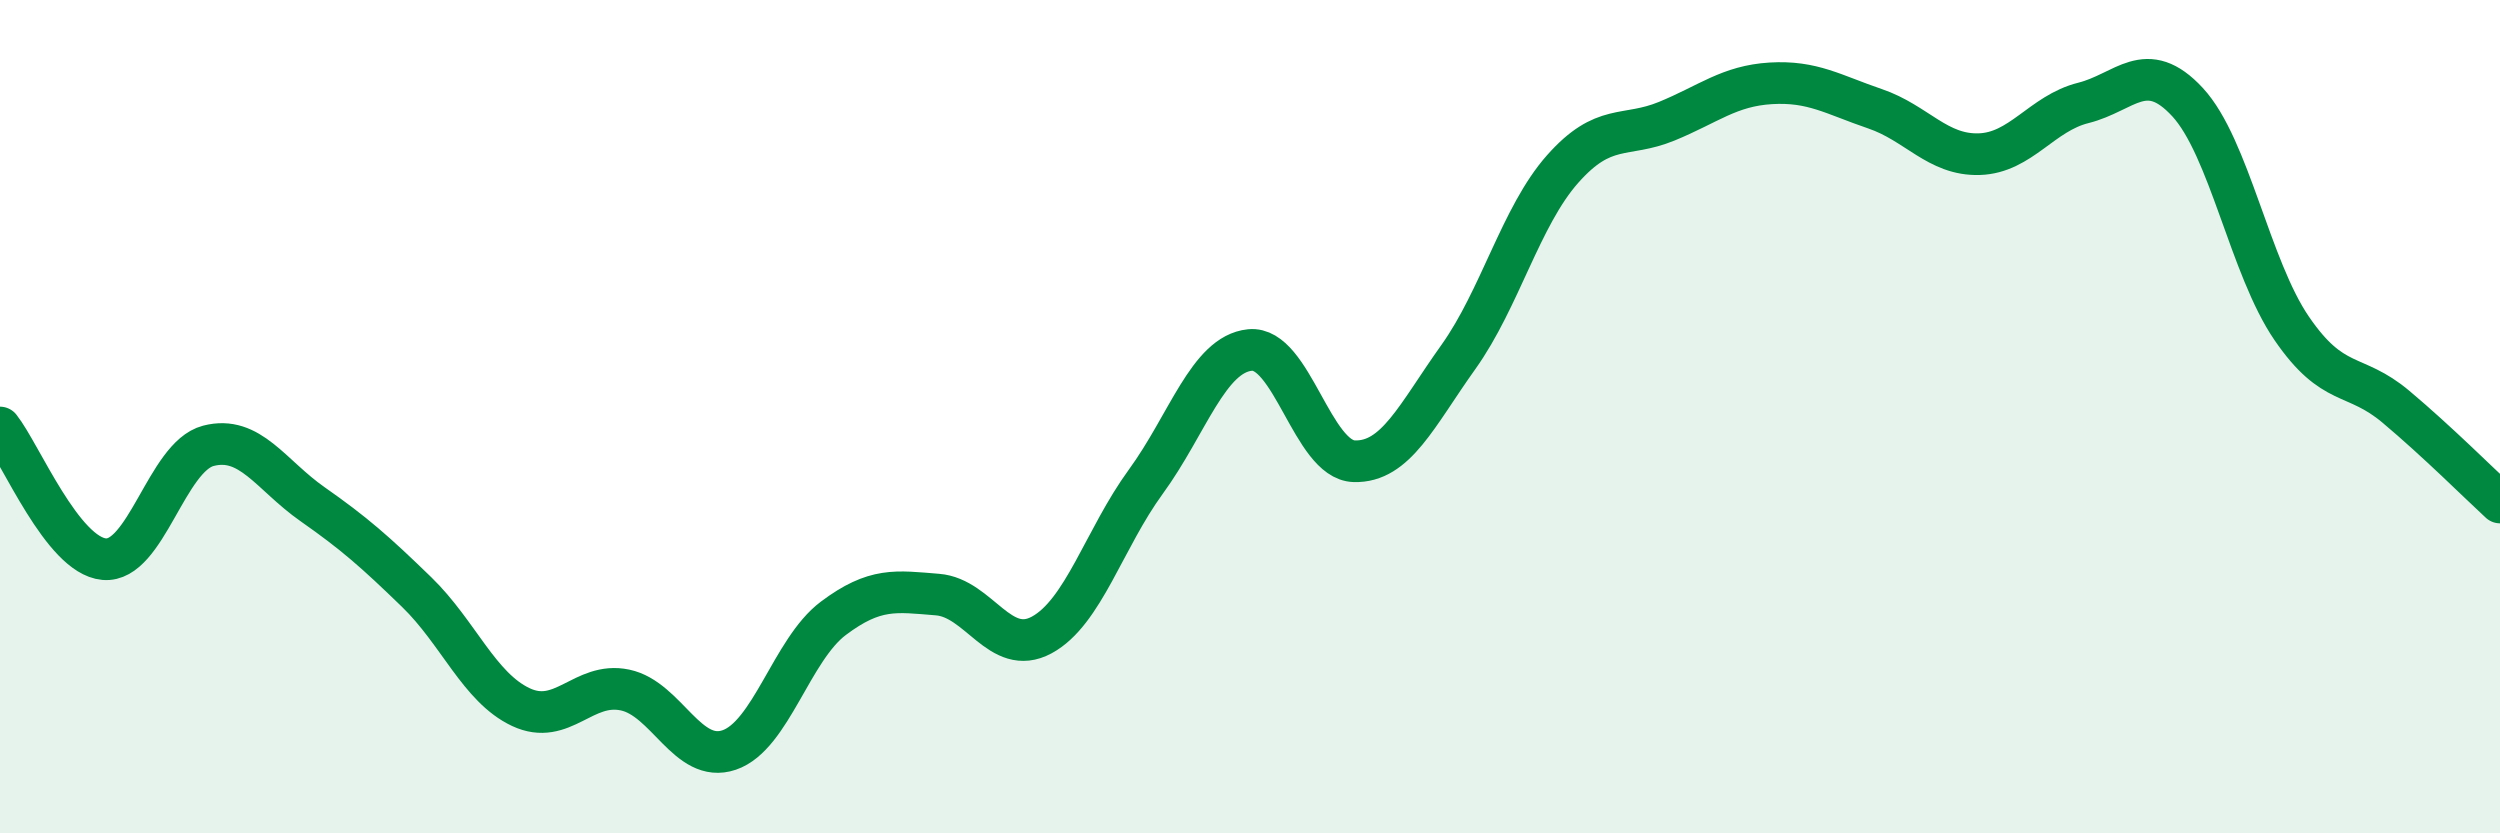
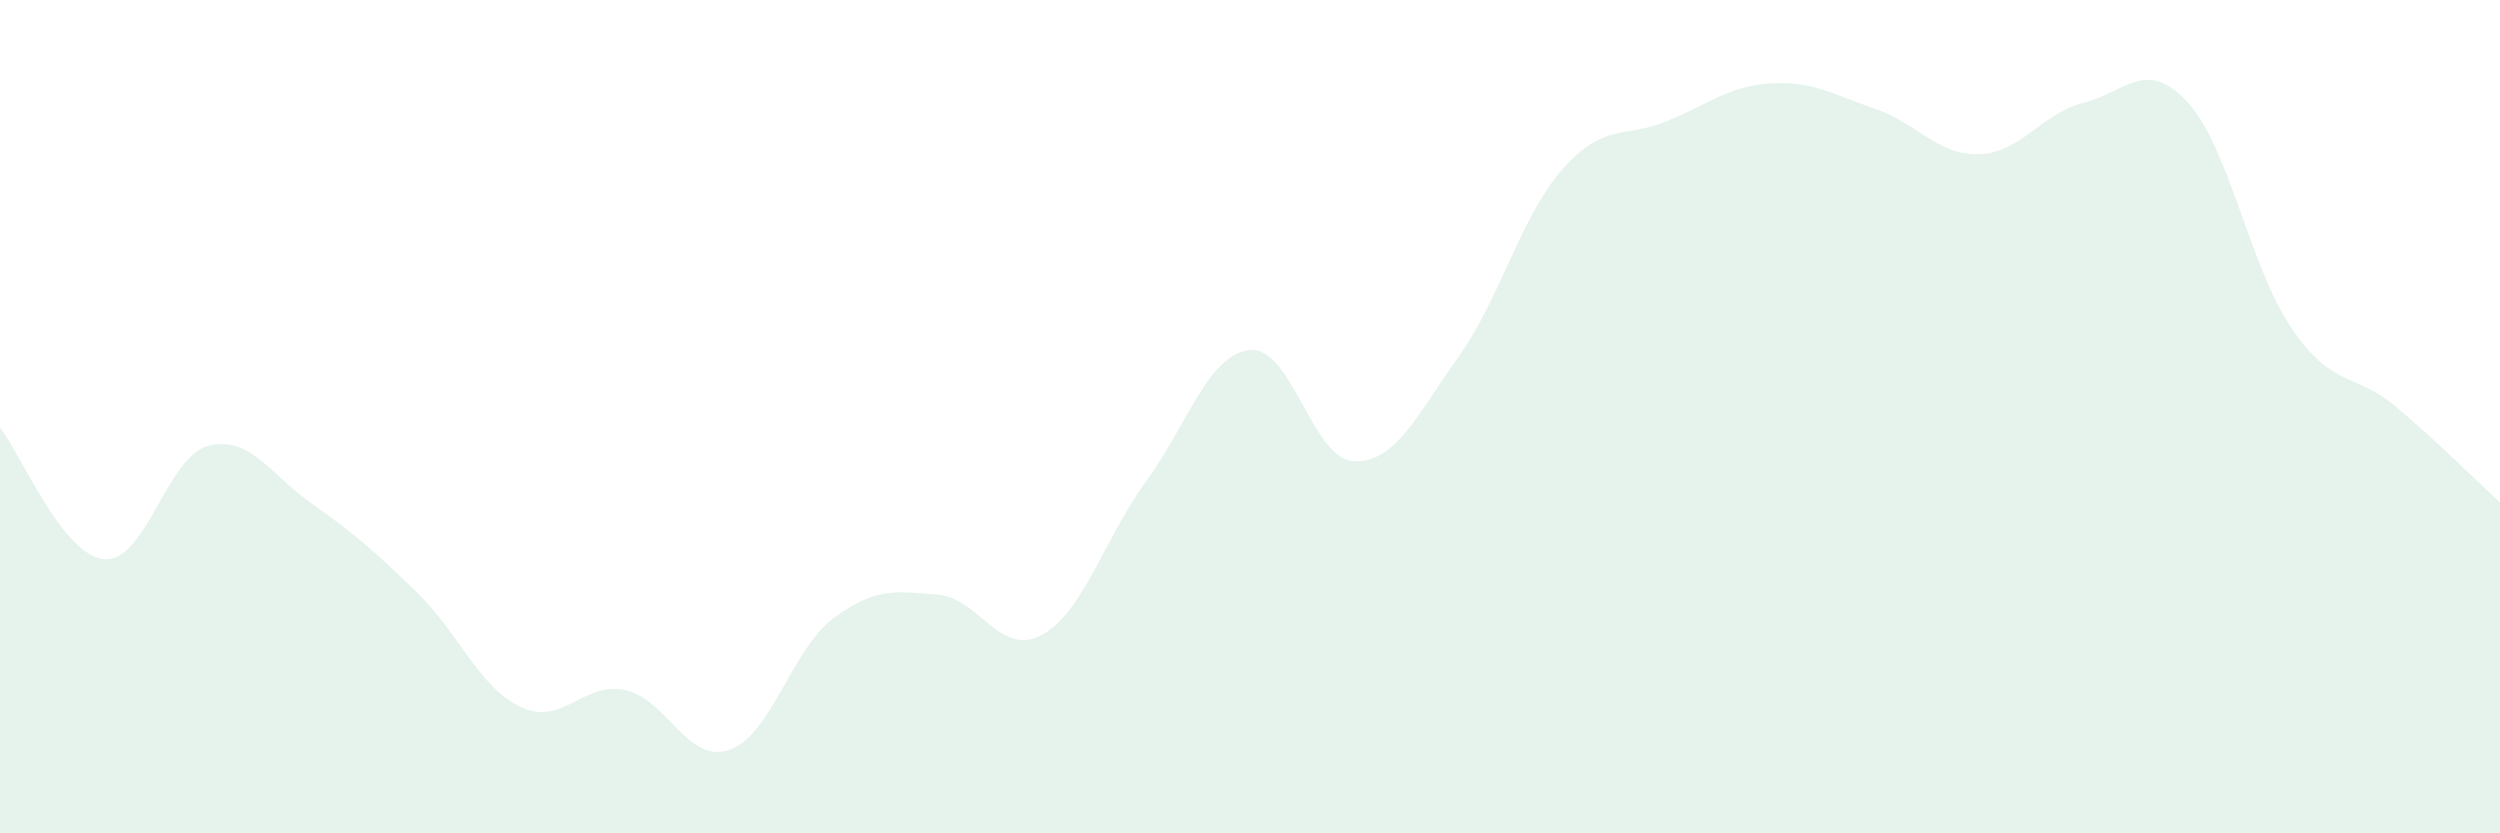
<svg xmlns="http://www.w3.org/2000/svg" width="60" height="20" viewBox="0 0 60 20">
  <path d="M 0,10.26 C 0.5,10.89 1.5,13.33 2.5,13.42 C 3.5,13.51 4,10.96 5,10.7 C 6,10.44 6.5,11.4 7.5,12.1 C 8.5,12.8 9,13.24 10,14.21 C 11,15.18 11.5,16.5 12.5,16.97 C 13.5,17.44 14,16.35 15,16.56 C 16,16.77 16.5,18.34 17.5,18 C 18.5,17.66 19,15.59 20,14.84 C 21,14.09 21.5,14.19 22.5,14.27 C 23.5,14.35 24,15.78 25,15.24 C 26,14.7 26.5,12.93 27.5,11.56 C 28.5,10.19 29,8.5 30,8.4 C 31,8.3 31.5,11.04 32.5,11.07 C 33.5,11.1 34,9.97 35,8.57 C 36,7.17 36.5,5.19 37.5,4.06 C 38.5,2.93 39,3.32 40,2.91 C 41,2.5 41.5,2.06 42.5,2 C 43.5,1.94 44,2.27 45,2.61 C 46,2.95 46.5,3.73 47.5,3.7 C 48.5,3.67 49,2.72 50,2.47 C 51,2.22 51.5,1.37 52.5,2.45 C 53.5,3.53 54,6.42 55,7.88 C 56,9.34 56.5,8.92 57.5,9.76 C 58.5,10.6 59.5,11.6 60,12.06L60 20L0 20Z" fill="#008740" opacity="0.1" stroke-linecap="round" stroke-linejoin="round" />
-   <path d="M 0,10.26 C 0.5,10.89 1.5,13.33 2.5,13.42 C 3.5,13.51 4,10.96 5,10.7 C 6,10.44 6.5,11.4 7.5,12.1 C 8.5,12.8 9,13.24 10,14.21 C 11,15.18 11.5,16.5 12.5,16.97 C 13.5,17.44 14,16.35 15,16.56 C 16,16.77 16.5,18.34 17.5,18 C 18.5,17.66 19,15.59 20,14.84 C 21,14.09 21.5,14.19 22.5,14.27 C 23.5,14.35 24,15.78 25,15.24 C 26,14.7 26.5,12.93 27.5,11.56 C 28.5,10.19 29,8.5 30,8.4 C 31,8.3 31.5,11.04 32.5,11.07 C 33.5,11.1 34,9.97 35,8.57 C 36,7.17 36.5,5.19 37.5,4.06 C 38.5,2.93 39,3.32 40,2.91 C 41,2.5 41.5,2.06 42.5,2 C 43.5,1.94 44,2.27 45,2.61 C 46,2.95 46.5,3.73 47.5,3.7 C 48.5,3.67 49,2.72 50,2.47 C 51,2.22 51.5,1.37 52.5,2.45 C 53.5,3.53 54,6.42 55,7.88 C 56,9.34 56.5,8.92 57.5,9.76 C 58.5,10.6 59.5,11.6 60,12.06" stroke="#008740" stroke-width="1" fill="none" stroke-linecap="round" stroke-linejoin="round" />
</svg>